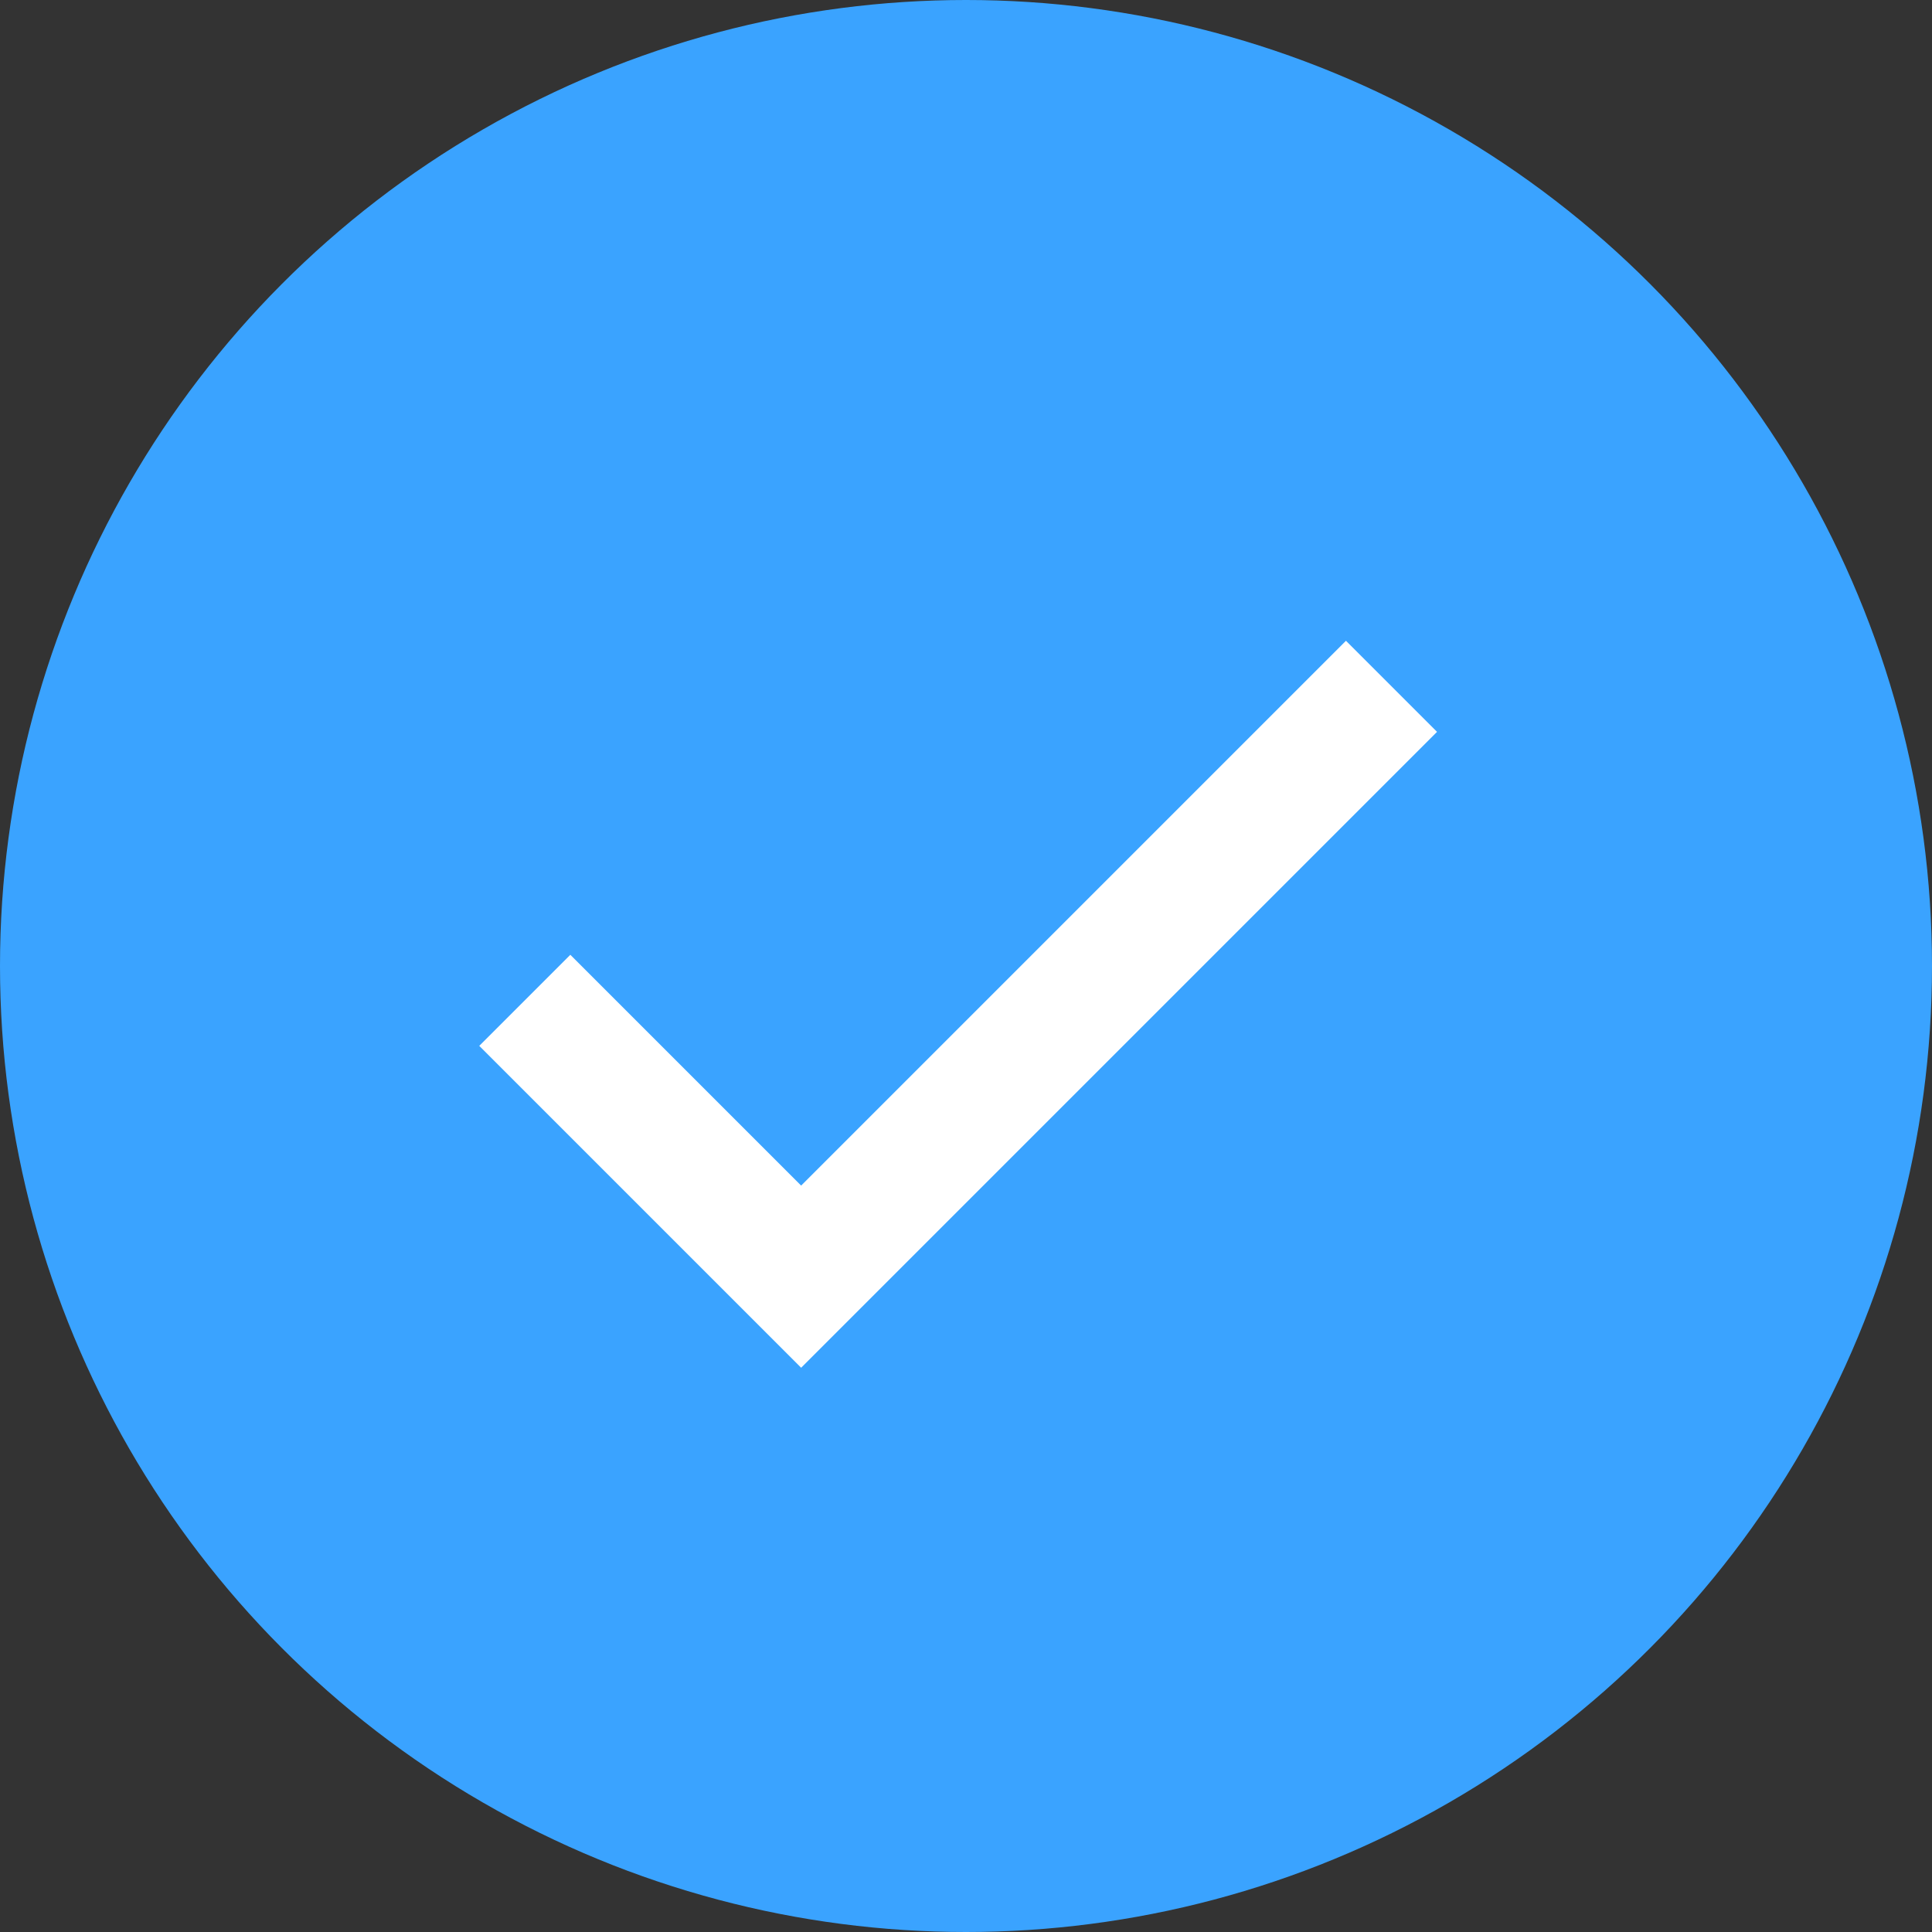
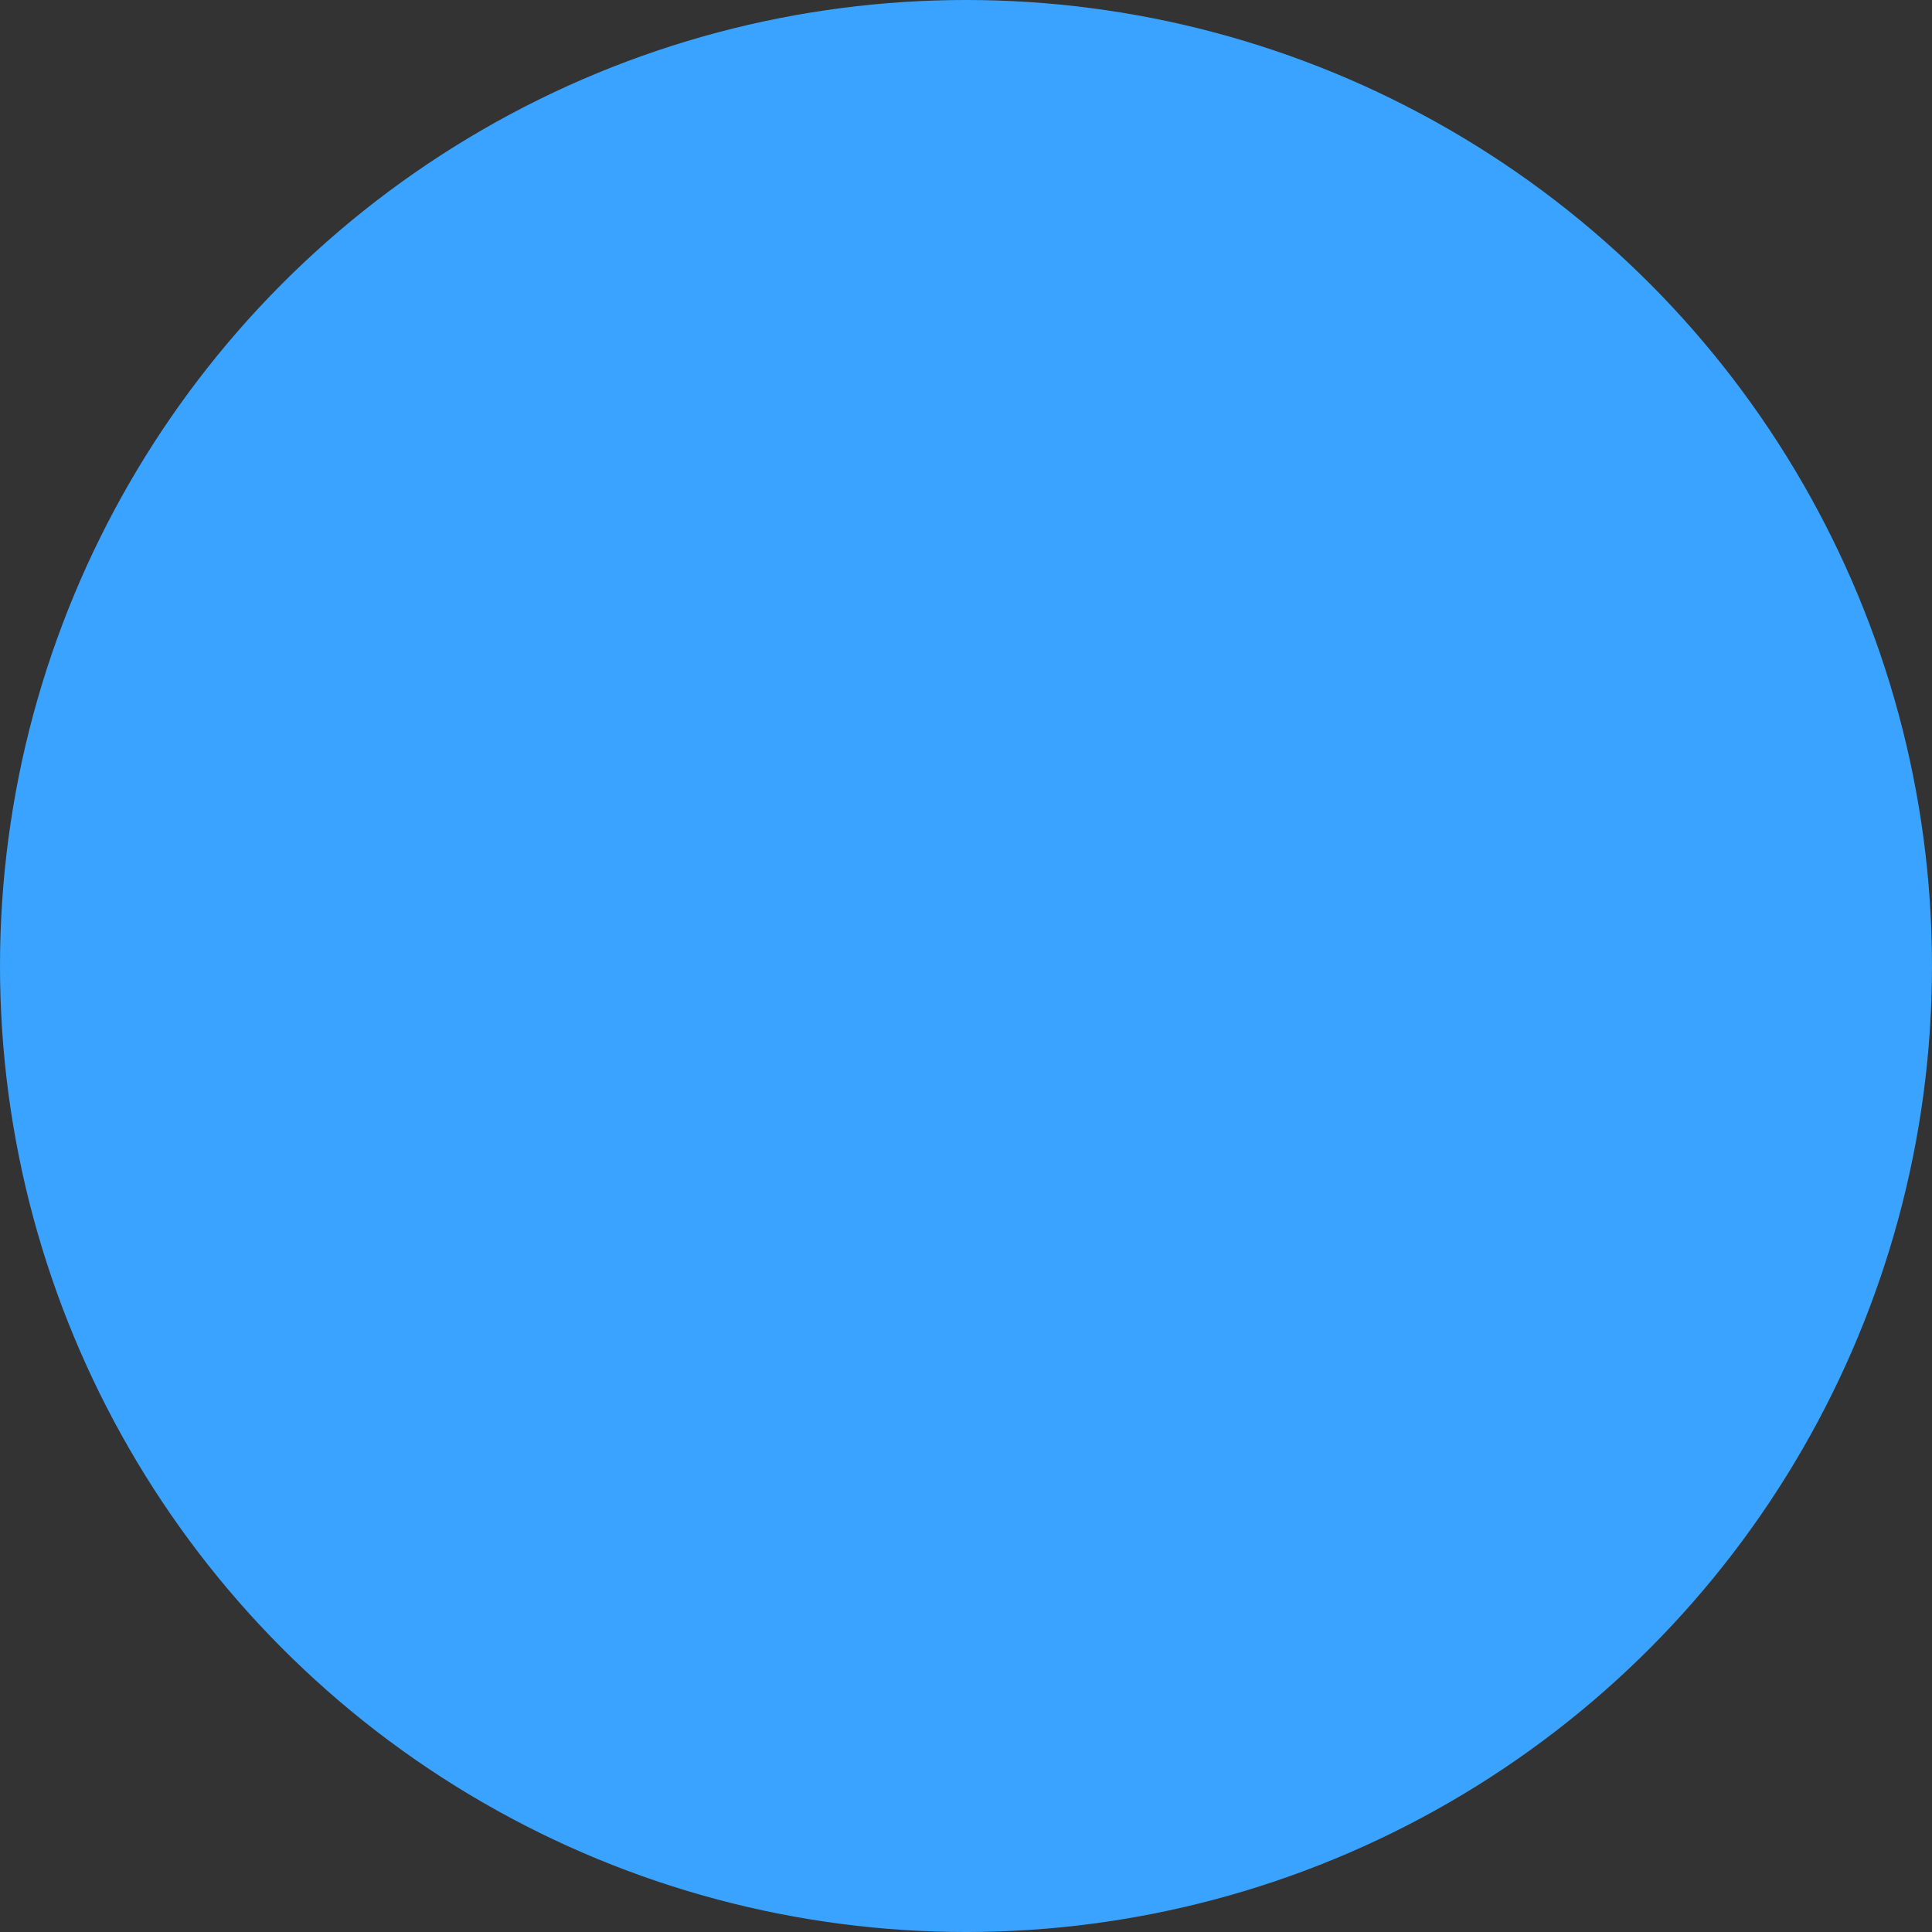
<svg xmlns="http://www.w3.org/2000/svg" width="30" height="30" viewBox="0 0 30 30">
  <rect x="0" y="0" width="30" height="30" fill="#333333" stroke="none" />
  <g id="Group_12660" data-name="Group 12660" transform="translate(-208 -3403)">
    <circle id="Ellipse_581" data-name="Ellipse 581" cx="15" cy="15" r="15" transform="translate(208 3403)" fill="#3aa3ff" />
-     <path id="Path_3773" data-name="Path 3773" d="M216.607,3423.509l4.291,4.291,9.167-9.167" transform="translate(-0.458 -4.976)" fill="none" stroke="#fff" stroke-width="2" />
  </g>
</svg>